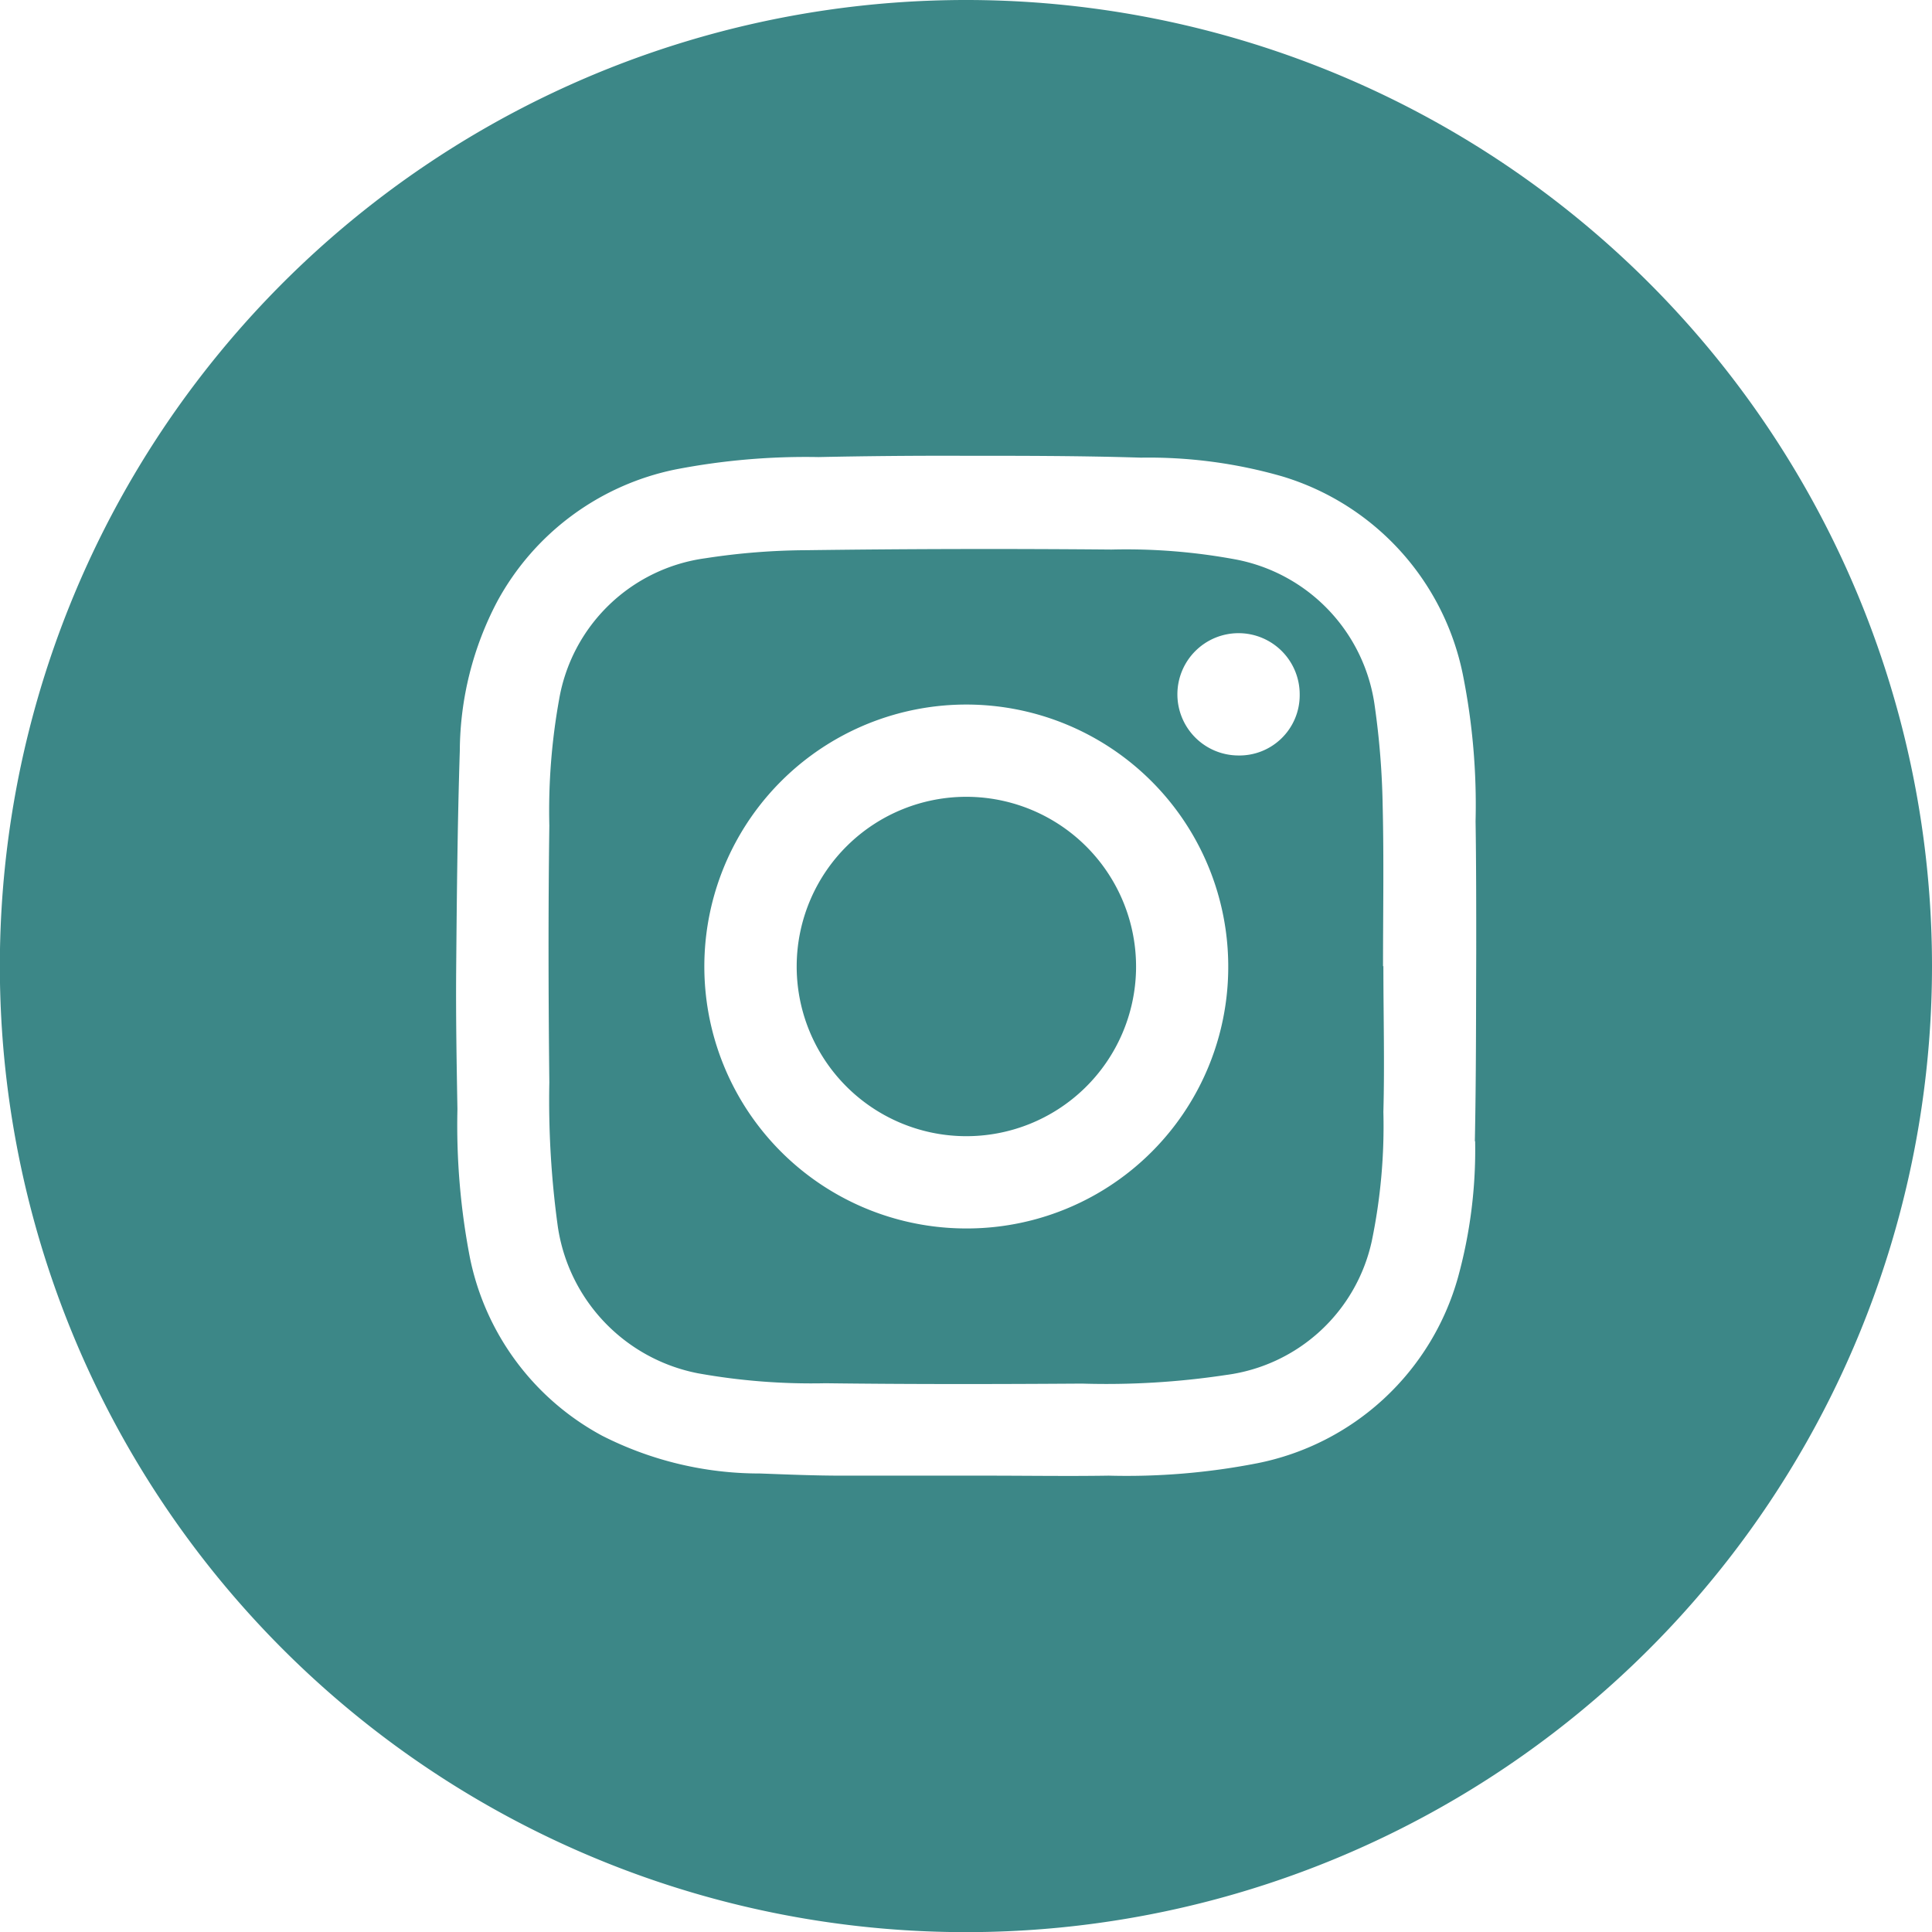
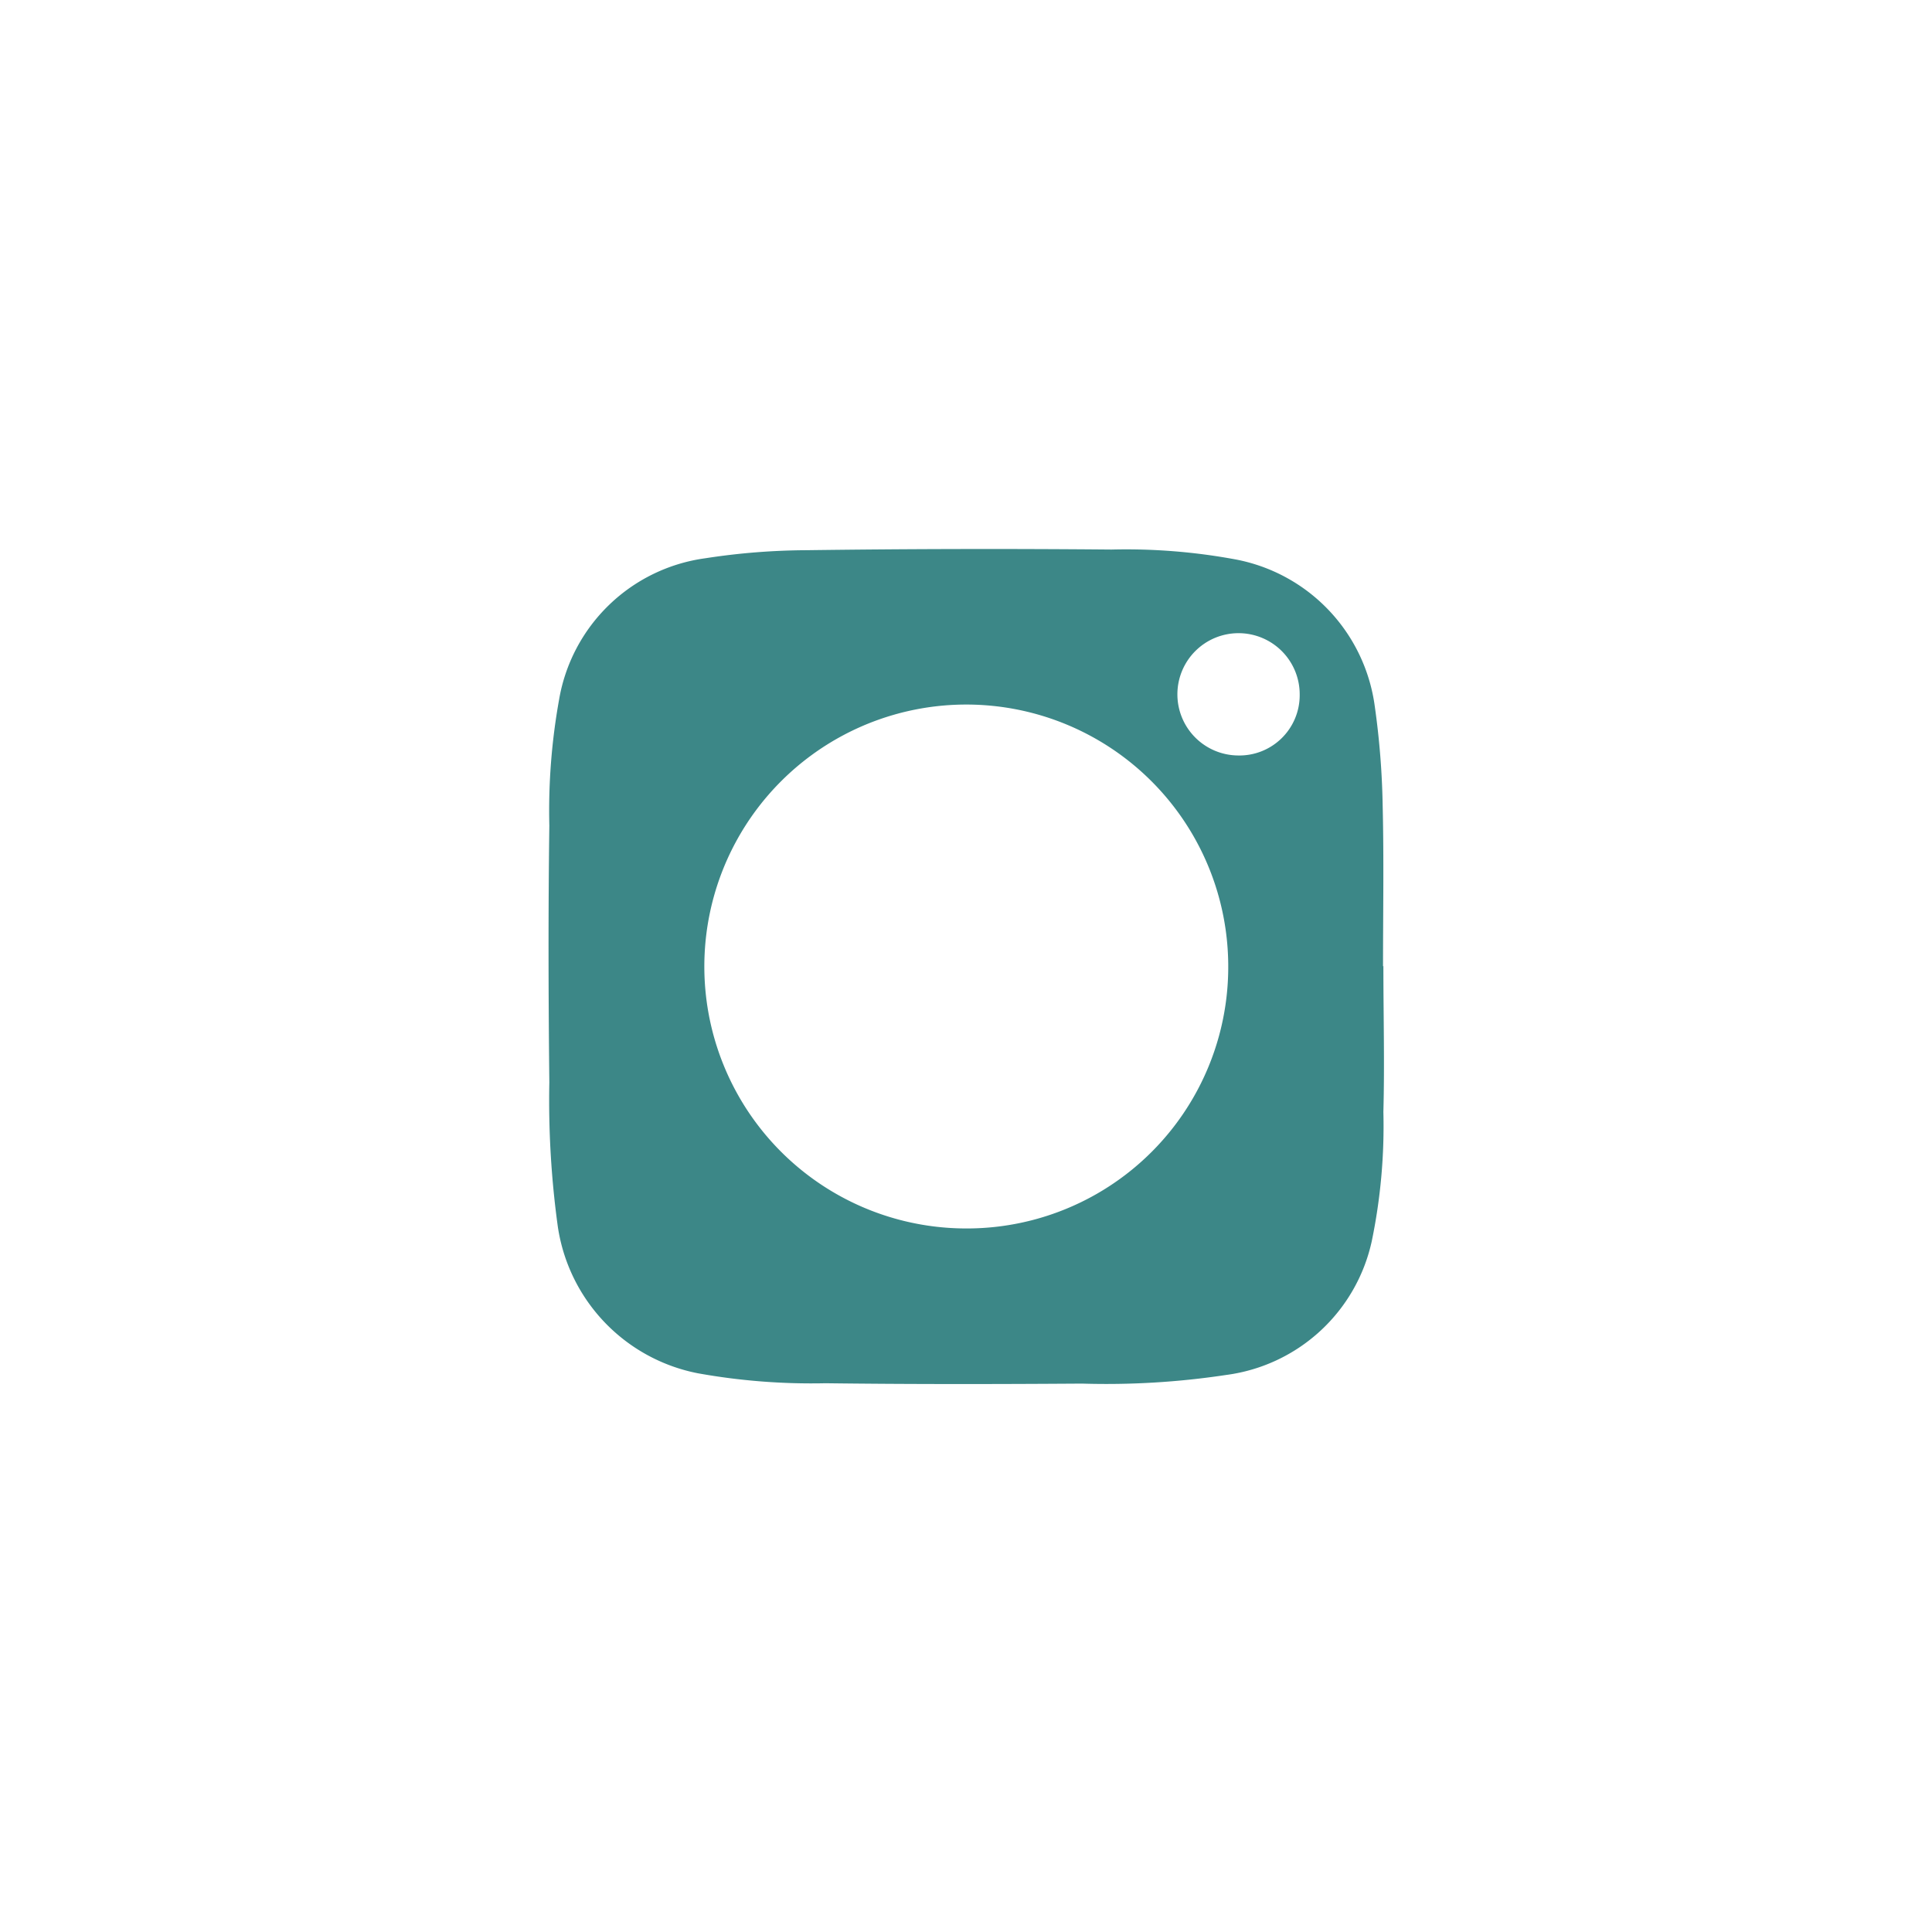
<svg xmlns="http://www.w3.org/2000/svg" id="Group_1" data-name="Group 1" width="26.824" height="26.826" viewBox="0 0 26.824 26.826">
  <path id="Path_5" data-name="Path 5" d="M627.482,449.917c0-.743.013-1.488-.005-2.232a11.08,11.08,0,0,0-.11-1.382,2.4,2.4,0,0,0-1.933-2.036,8.314,8.314,0,0,0-1.721-.137q-2.117-.019-4.234.009a9.442,9.442,0,0,0-1.407.112,2.385,2.385,0,0,0-2.03,1.965,8.7,8.7,0,0,0-.135,1.746c-.016,1.188-.013,2.376,0,3.563a12.832,12.832,0,0,0,.117,2,2.438,2.438,0,0,0,1.947,2.042,8.9,8.9,0,0,0,1.77.138c1.188.015,2.375.013,3.563.005a11.138,11.138,0,0,0,2-.12,2.387,2.387,0,0,0,2.022-1.859,7.879,7.879,0,0,0,.161-1.793c.018-.675,0-1.35,0-2.026Zm-5.794,3.639a3.637,3.637,0,1,1,3.645-3.622A3.63,3.63,0,0,1,621.688,453.556Zm3.781-6.567a.849.849,0,1,1,.856-.843A.837.837,0,0,1,625.468,446.989Z" transform="translate(-608.28 -436.5)" fill="#3c8787" />
-   <path id="Path_6" data-name="Path 6" d="M628.553,454.382a2.356,2.356,0,1,0,2.331,2.392A2.358,2.358,0,0,0,628.553,454.382Z" transform="translate(-615.111 -443.319)" fill="#3c8787" />
-   <path id="Path_7" data-name="Path 7" d="M606.6,421.388A13.413,13.413,0,1,0,620.008,434.8,13.413,13.413,0,0,0,606.6,421.388Zm7.065,15.845a6.675,6.675,0,0,1-.238,1.89,3.627,3.627,0,0,1-2.788,2.581,9.439,9.439,0,0,1-2.061.172c-.569.009-1.137,0-1.707,0v0c-.667,0-1.332,0-2,0-.378,0-.755-.016-1.134-.03a4.818,4.818,0,0,1-2.194-.525,3.625,3.625,0,0,1-1.835-2.473,9.694,9.694,0,0,1-.173-2.059c-.011-.626-.022-1.252-.018-1.879.009-1.033.018-2.065.051-3.1a4.5,4.5,0,0,1,.519-2.07,3.643,3.643,0,0,1,2.475-1.834,9.5,9.5,0,0,1,1.987-.172q.994-.021,1.987-.018c.829,0,1.659,0,2.489.026a6.71,6.71,0,0,1,1.961.26,3.624,3.624,0,0,1,2.511,2.765,9.213,9.213,0,0,1,.174,2.022c.009.594.009,1.188.009,1.781C613.677,435.46,613.679,436.347,613.661,437.233Z" transform="translate(-593.184 -421.388)" fill="#3c8787" />
</svg>